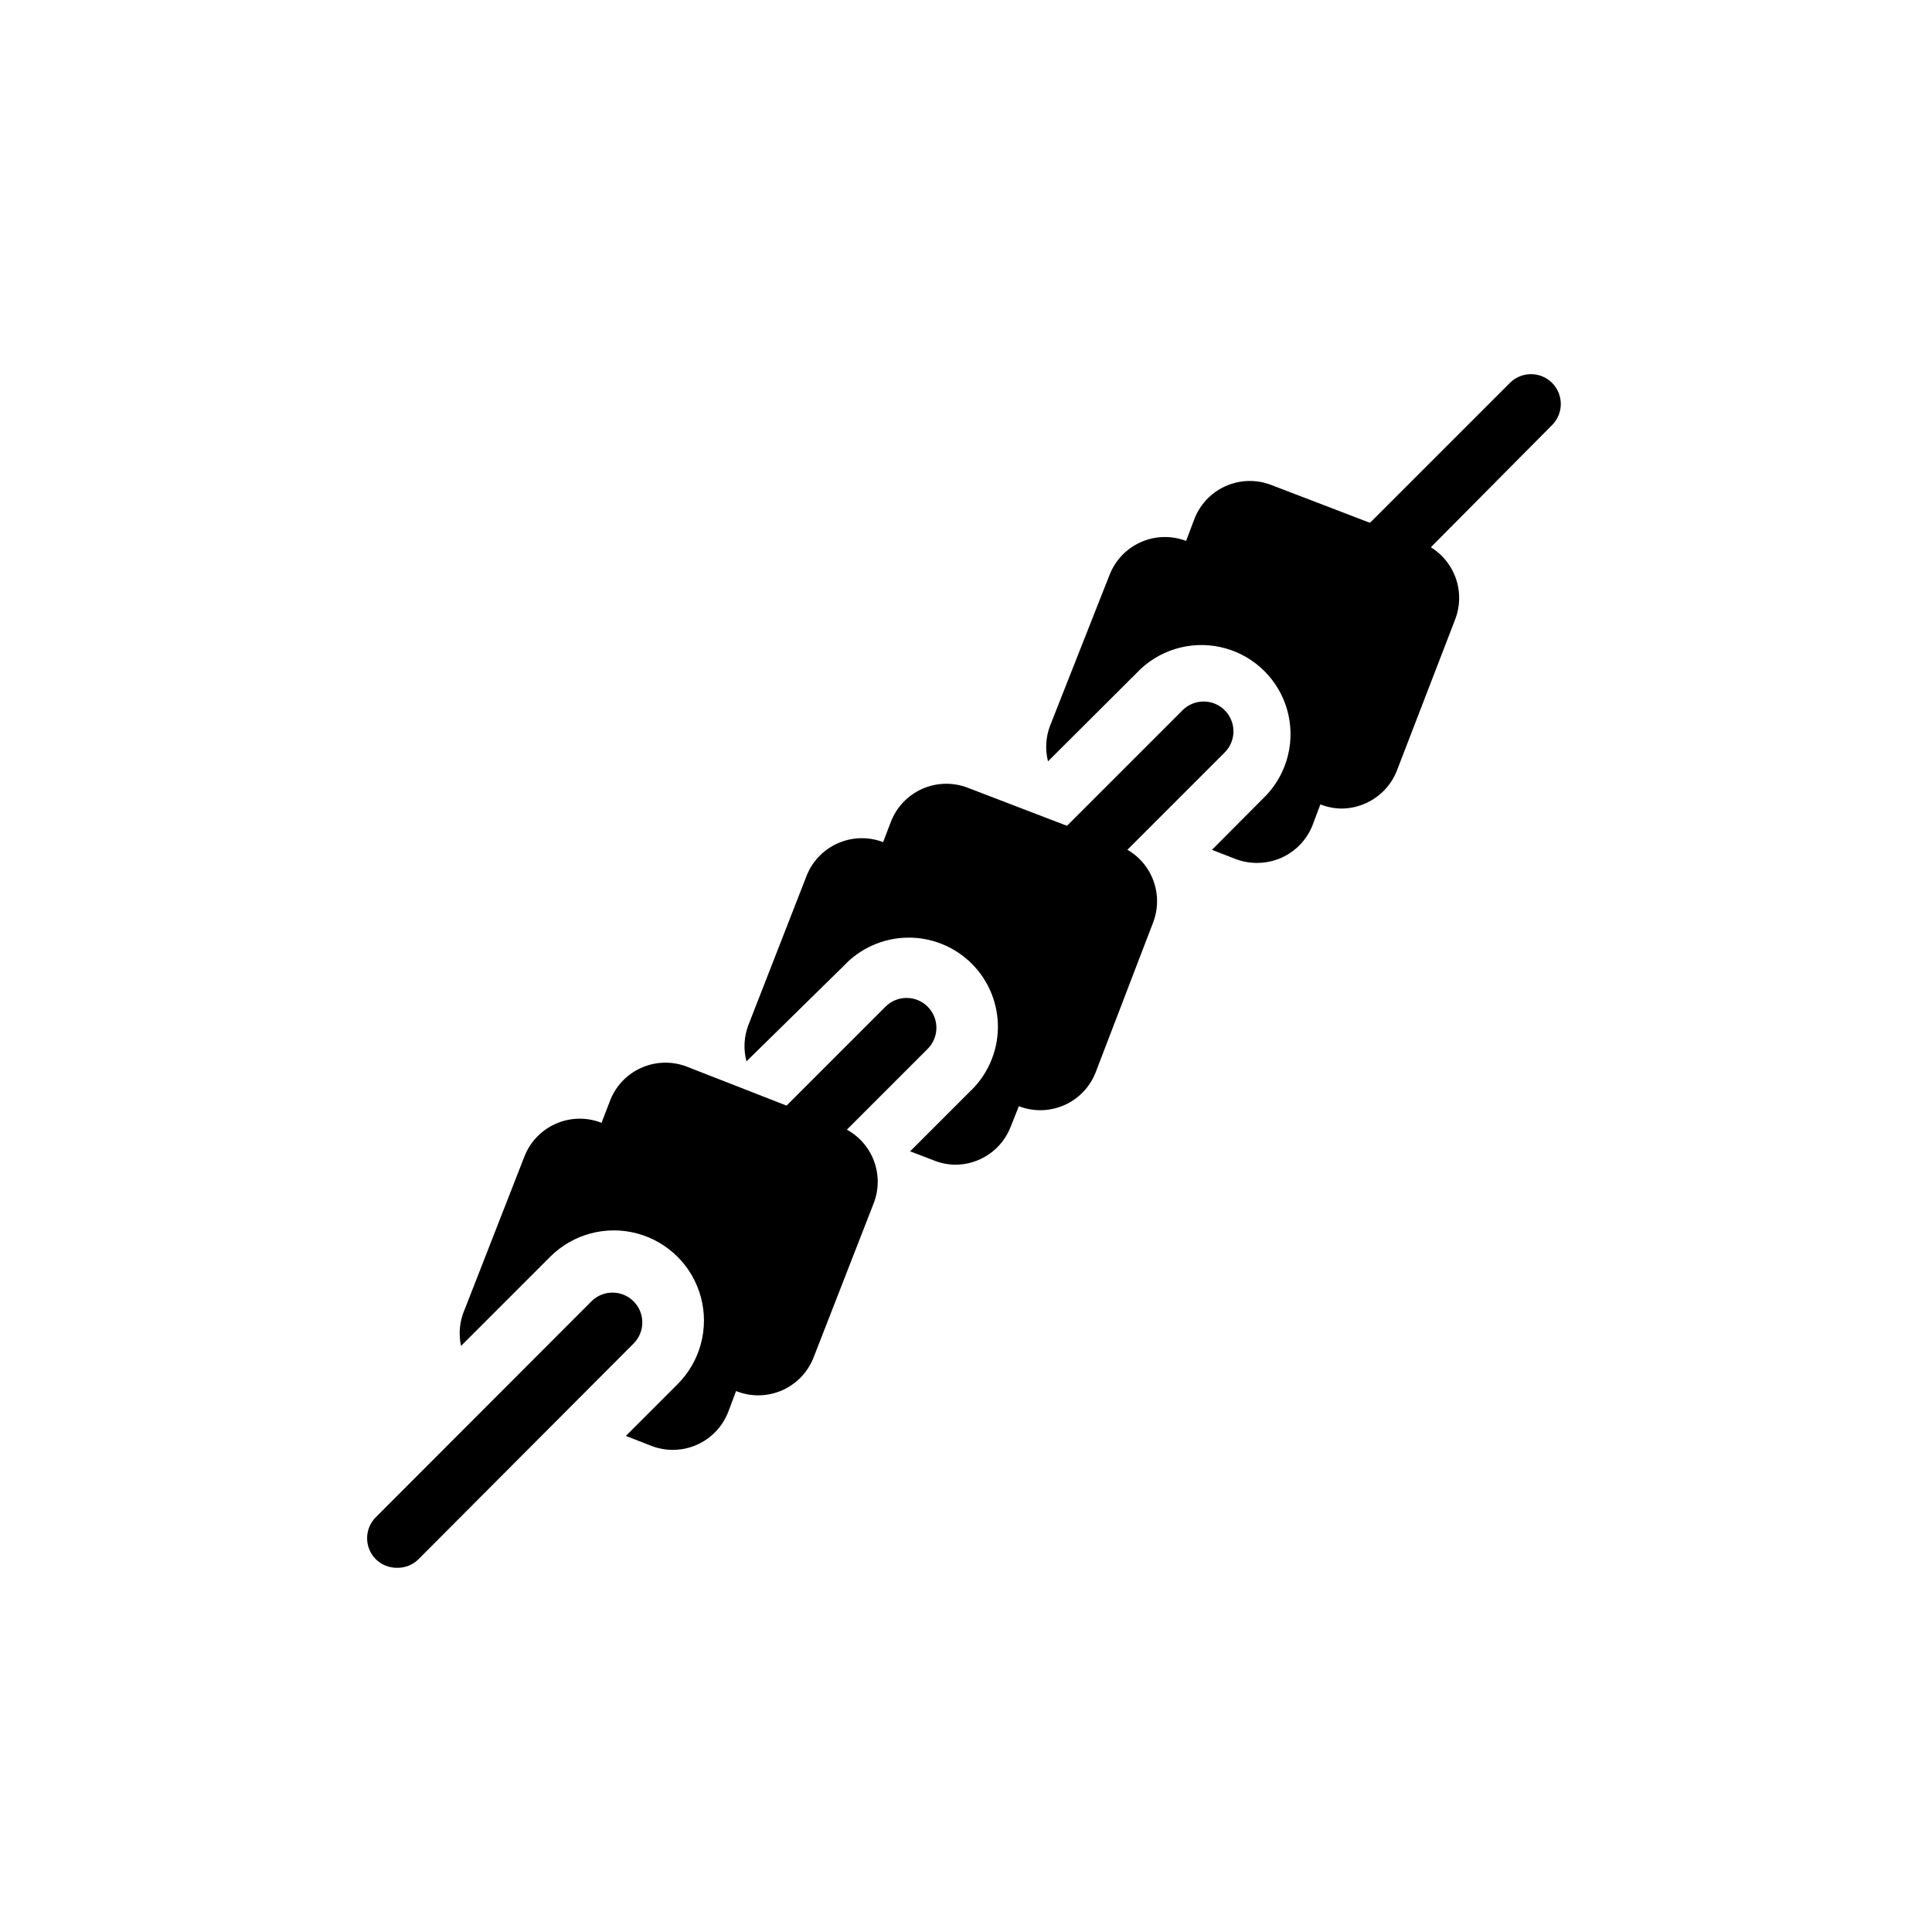
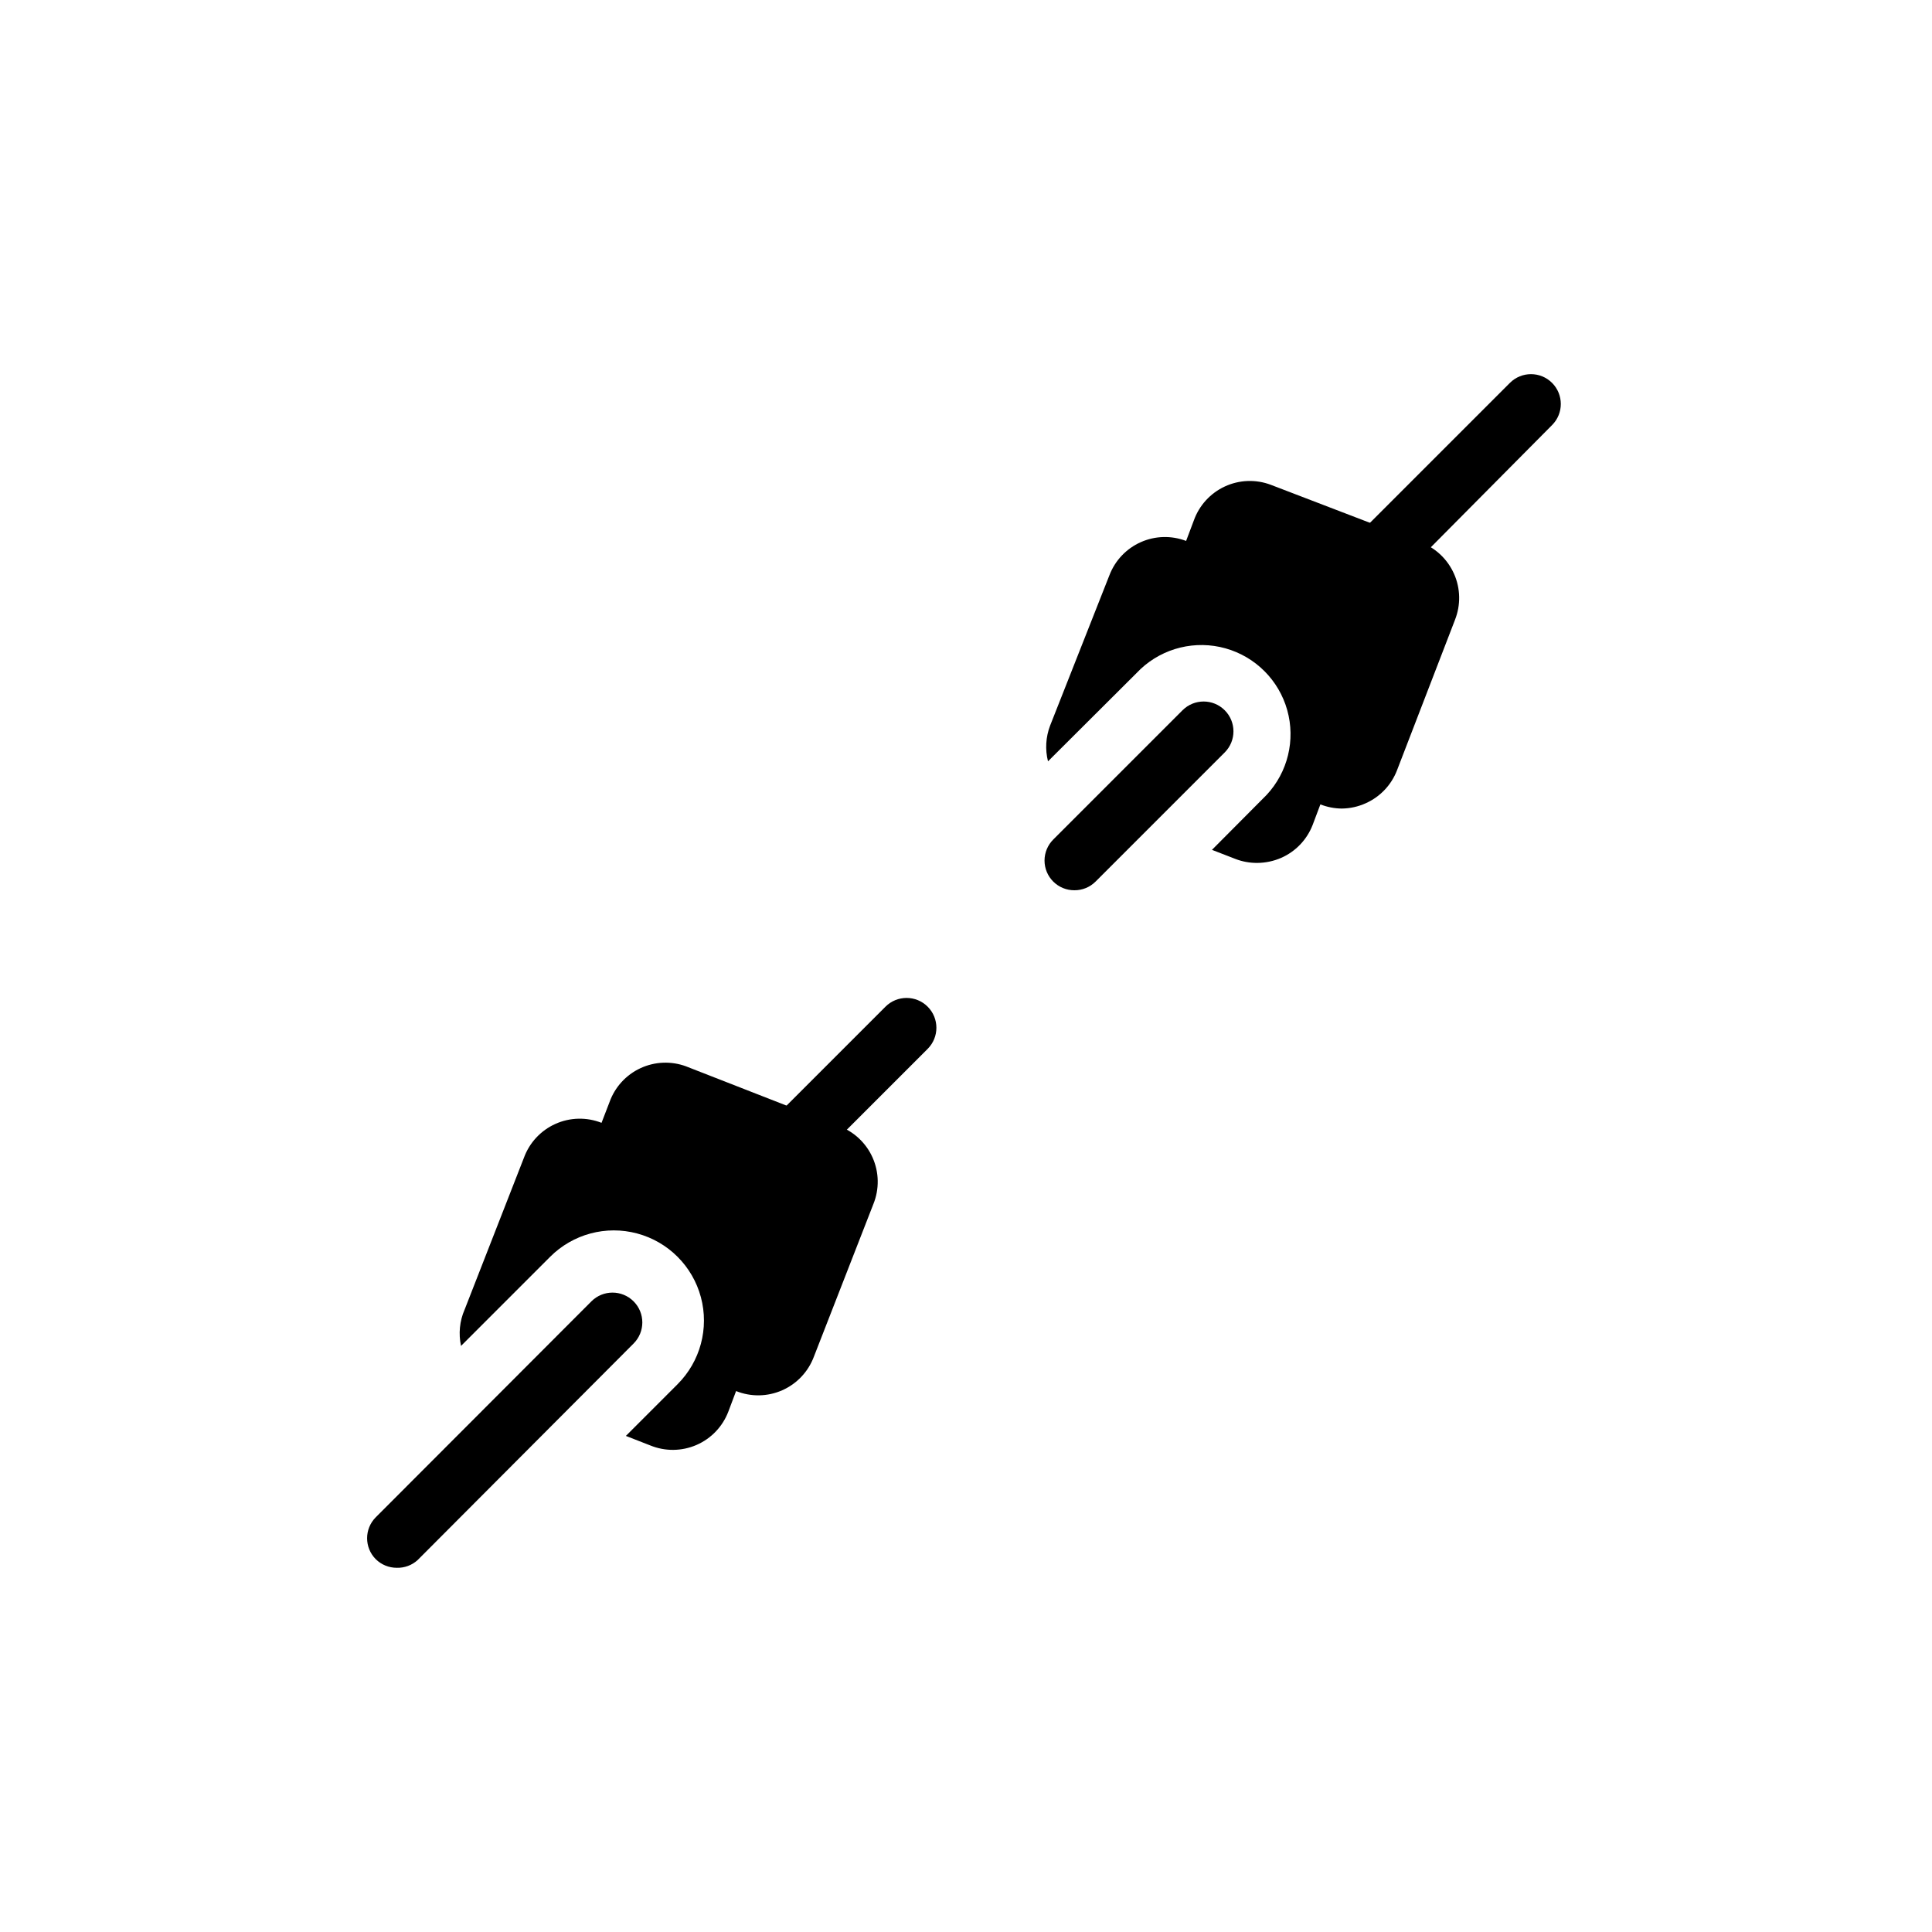
<svg xmlns="http://www.w3.org/2000/svg" fill="#000000" width="800px" height="800px" version="1.1" viewBox="144 144 512 512">
  <g>
    <path d="m366.15 442.35-40.305-15.742v-0.004c-3.945-1.465-8.312-1.293-12.129 0.48-3.816 1.777-6.762 5.004-8.18 8.965l-2.125 5.512c-3.945-1.555-8.348-1.453-12.211 0.281-3.867 1.734-6.871 4.953-8.336 8.93l-15.742 40.305h-0.004c-1.312 3.023-1.641 6.383-0.941 9.605l23.617-23.617h-0.004c6.035-6.035 14.828-8.391 23.066-6.18 8.242 2.207 14.68 8.645 16.887 16.883 2.207 8.242-0.148 17.035-6.18 23.066l-13.699 13.699 6.453 2.519h0.004c3.93 1.613 8.344 1.57 12.246-0.117 3.898-1.691 6.949-4.887 8.457-8.859l2.047-5.434v0.004c3.941 1.582 8.355 1.504 12.238-0.215 3.883-1.719 6.906-4.938 8.387-8.918l15.742-40.383c1.625-3.981 1.551-8.453-0.203-12.379-1.754-3.922-5.035-6.961-9.086-8.402z" />
    <path d="m249.17 559.48c-2.094 0.012-4.106-0.809-5.59-2.281-3.055-3.07-3.055-8.031 0-11.102l57.152-57.23-0.004 0.004c3.09-3.09 8.094-3.09 11.18 0 3.086 3.086 3.086 8.09 0 11.176l-57.23 57.387c-1.504 1.371-3.477 2.102-5.508 2.047z" />
-     <path d="m440.3 368.04-39.832-15.273c-3.906-1.512-8.25-1.406-12.074 0.293-3.828 1.699-6.82 4.852-8.316 8.762l-2.047 5.352c-3.922-1.504-8.285-1.375-12.113 0.355-3.832 1.727-6.809 4.918-8.273 8.855l-15.352 39.359c-1.141 3.051-1.305 6.379-0.473 9.527l25.742-25.27c4.367-4.691 10.453-7.402 16.859-7.516s12.586 2.383 17.117 6.914 7.027 10.711 6.914 17.117-2.824 12.492-7.516 16.859l-15.742 15.742 6.375 2.441c1.781 0.707 3.676 1.078 5.59 1.105 3.195 0 6.312-0.973 8.941-2.785 2.629-1.816 4.644-4.387 5.781-7.371l2.125-5.352c3.902 1.512 8.246 1.406 12.074-0.293 3.824-1.699 6.816-4.852 8.312-8.762l15.273-39.832c1.445-3.926 1.27-8.266-0.488-12.059-1.758-3.797-4.953-6.738-8.879-8.172z" />
    <path d="m353.39 455.1c-2.09 0.012-4.102-0.809-5.586-2.281-1.492-1.48-2.332-3.492-2.332-5.59 0-2.098 0.84-4.109 2.332-5.59l30.859-30.859h-0.004c3.09-3.086 8.094-3.086 11.18 0 3.086 3.09 3.086 8.094 0 11.18l-30.859 30.859c-1.484 1.473-3.496 2.293-5.59 2.281z" />
-     <path d="m529.34 296.09c-1.688-3.832-4.832-6.832-8.738-8.344l-39.832-15.27c-3.953-1.492-8.344-1.332-12.176 0.445-3.836 1.777-6.793 5.019-8.215 9l-2.047 5.434h0.004c-3.894-1.488-8.223-1.371-12.027 0.328-3.809 1.695-6.785 4.832-8.285 8.723l-15.742 39.91c-1.148 3.019-1.34 6.316-0.551 9.449l24.559-24.484c6.027-5.617 14.547-7.684 22.48-5.461 7.934 2.227 14.133 8.426 16.359 16.359 2.223 7.934 0.156 16.453-5.461 22.48l-14.484 14.562 6.297 2.441c1.809 0.688 3.731 1.031 5.668 1.023 2.195-0.012 4.363-0.465 6.375-1.34 3.836-1.688 6.836-4.832 8.344-8.738l2.047-5.434v0.004c1.809 0.711 3.727 1.086 5.668 1.102 2.203-0.023 4.375-0.504 6.379-1.418 3.801-1.703 6.773-4.848 8.266-8.738l15.352-39.832h-0.004c1.566-3.934 1.48-8.332-0.234-12.203z" />
+     <path d="m529.34 296.09c-1.688-3.832-4.832-6.832-8.738-8.344l-39.832-15.27c-3.953-1.492-8.344-1.332-12.176 0.445-3.836 1.777-6.793 5.019-8.215 9l-2.047 5.434h0.004c-3.894-1.488-8.223-1.371-12.027 0.328-3.809 1.695-6.785 4.832-8.285 8.723l-15.742 39.91c-1.148 3.019-1.34 6.316-0.551 9.449l24.559-24.484c6.027-5.617 14.547-7.684 22.48-5.461 7.934 2.227 14.133 8.426 16.359 16.359 2.223 7.934 0.156 16.453-5.461 22.48l-14.484 14.562 6.297 2.441c1.809 0.688 3.731 1.031 5.668 1.023 2.195-0.012 4.363-0.465 6.375-1.34 3.836-1.688 6.836-4.832 8.344-8.738l2.047-5.434c1.809 0.711 3.727 1.086 5.668 1.102 2.203-0.023 4.375-0.504 6.379-1.418 3.801-1.703 6.773-4.848 8.266-8.738l15.352-39.832h-0.004c1.566-3.934 1.48-8.332-0.234-12.203z" />
    <path d="m428.73 379.93c-2.09 0.012-4.102-0.809-5.59-2.285s-2.328-3.488-2.328-5.586c0-2.102 0.84-4.113 2.328-5.59l34.246-34.246c3.086-3.086 8.09-3.086 11.176 0 3.09 3.09 3.09 8.094 0 11.18l-34.242 34.242c-1.484 1.477-3.496 2.297-5.59 2.285z" />
    <path d="m509.03 299.63c-2.094 0.012-4.106-0.809-5.59-2.281-1.492-1.477-2.328-3.492-2.328-5.59 0-2.098 0.836-4.109 2.328-5.59l40.699-40.699c3.086-3.086 8.09-3.086 11.176 0 3.086 3.09 3.086 8.094 0 11.18l-40.699 41.016c-1.535 1.355-3.539 2.062-5.586 1.965z" />
  </g>
</svg>